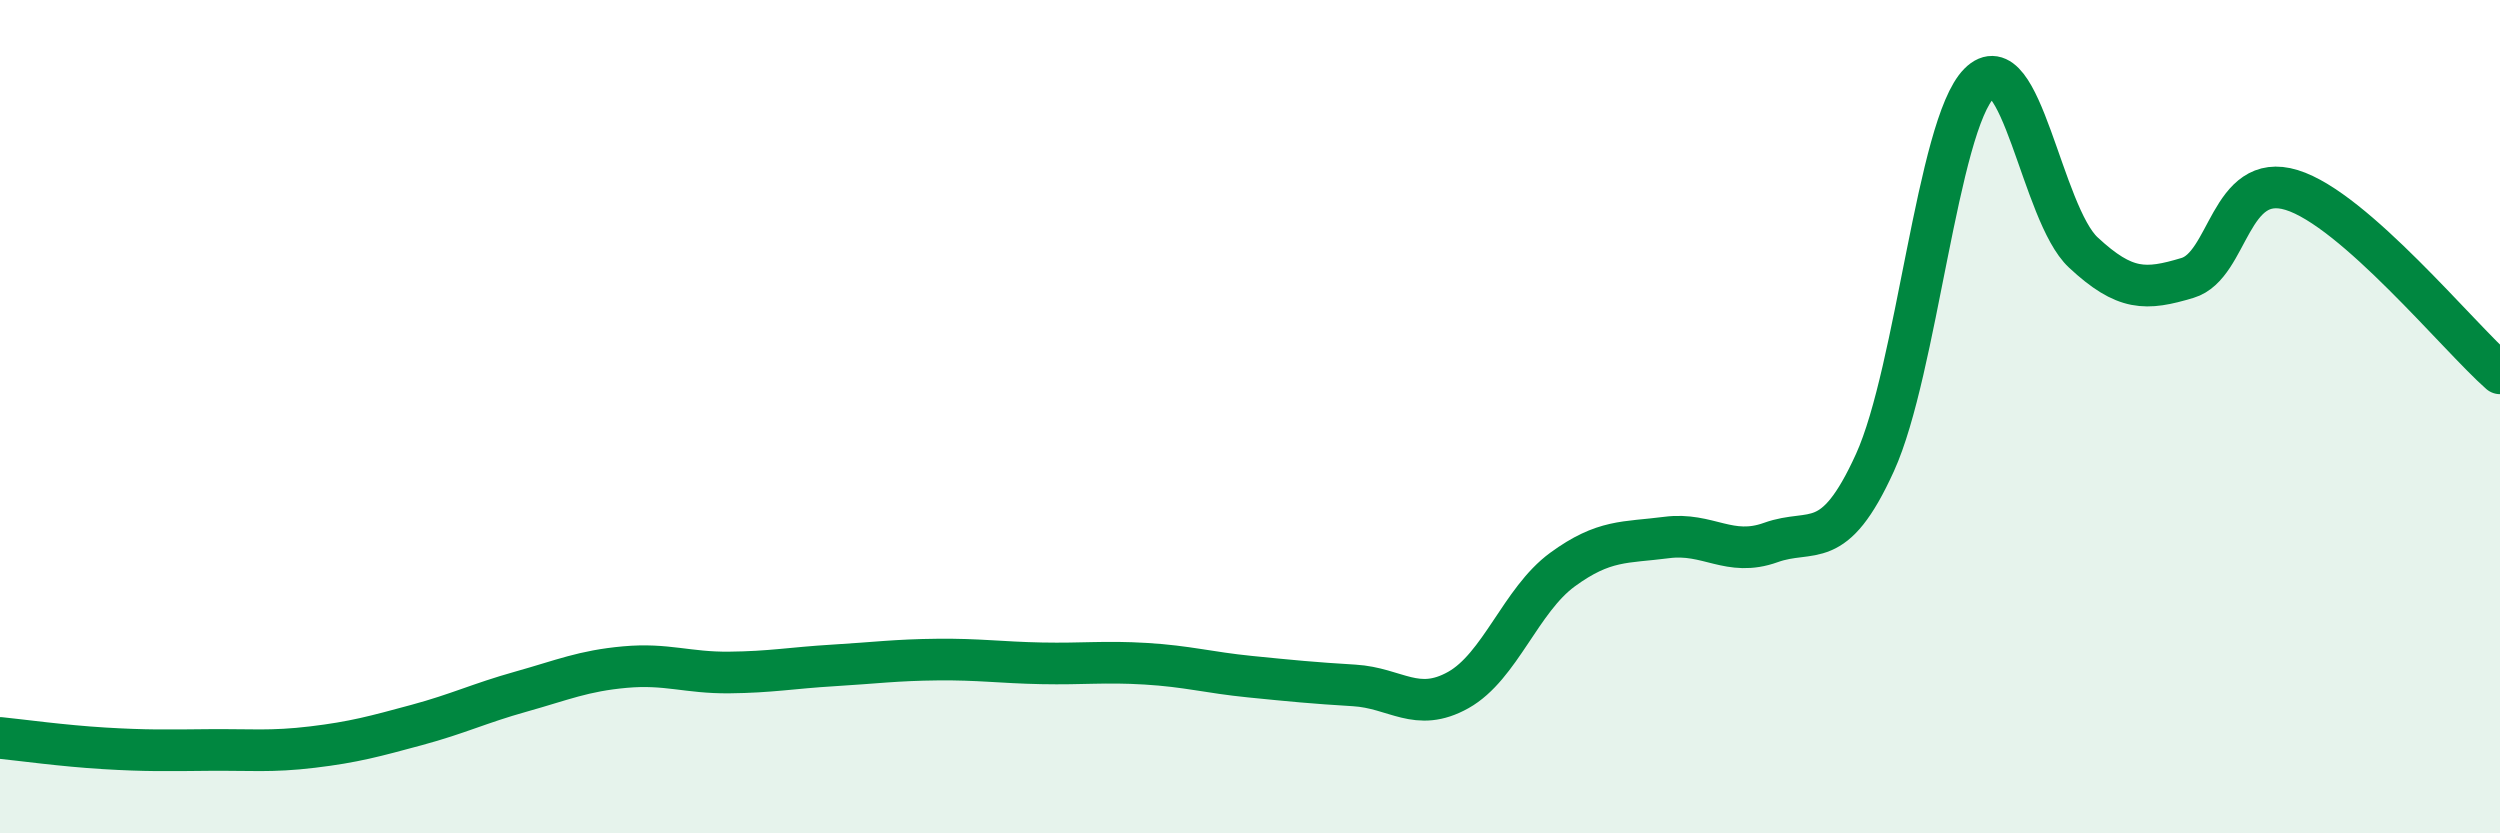
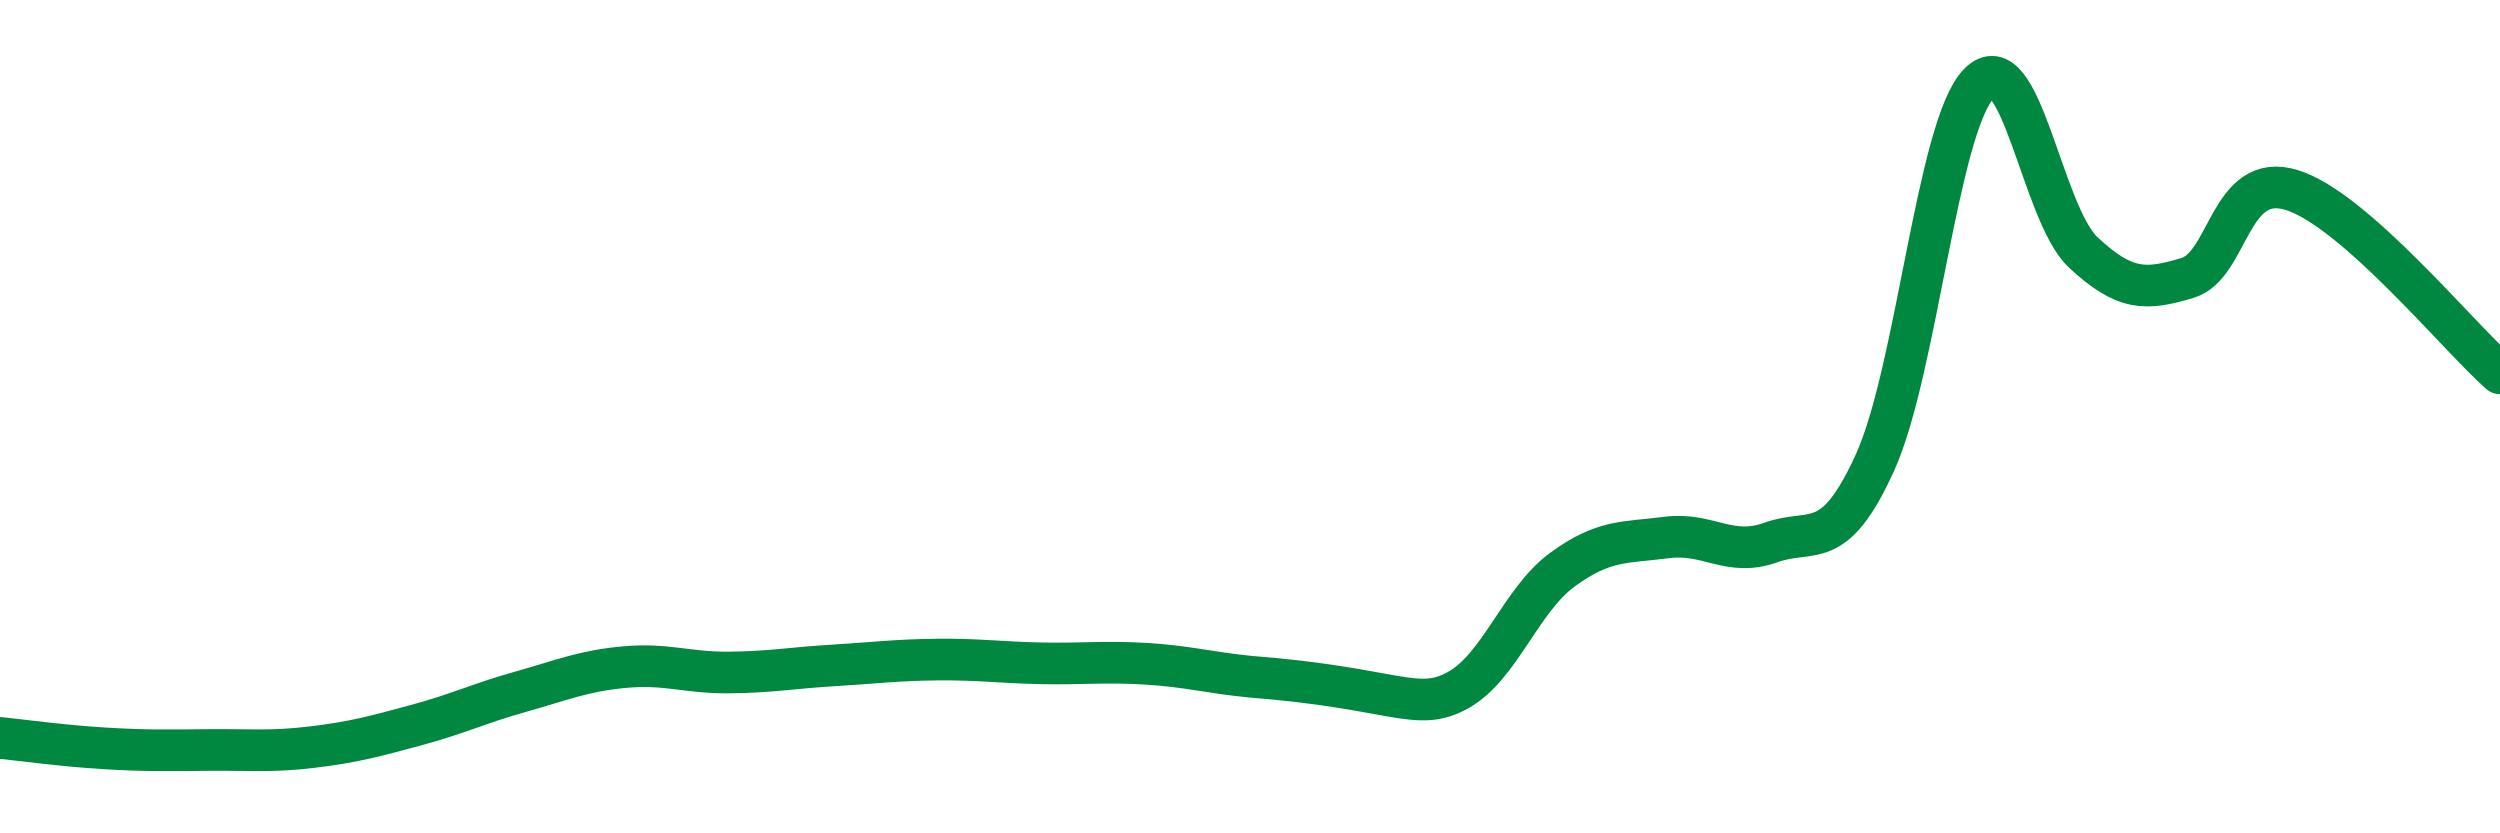
<svg xmlns="http://www.w3.org/2000/svg" width="60" height="20" viewBox="0 0 60 20">
-   <path d="M 0,17.71 C 0.5,17.76 1.5,17.9 2.5,17.96 C 3.5,18.02 4,18.01 5,18 C 6,17.99 6.5,18.05 7.5,17.93 C 8.5,17.81 9,17.67 10,17.4 C 11,17.13 11.5,16.88 12.5,16.6 C 13.5,16.32 14,16.1 15,16.01 C 16,15.92 16.5,16.15 17.5,16.14 C 18.5,16.13 19,16.03 20,15.97 C 21,15.91 21.5,15.84 22.5,15.83 C 23.5,15.82 24,15.9 25,15.92 C 26,15.94 26.5,15.87 27.5,15.93 C 28.5,15.99 29,16.14 30,16.24 C 31,16.34 31.5,16.39 32.5,16.45 C 33.5,16.51 34,17.12 35,16.56 C 36,16 36.5,14.4 37.5,13.67 C 38.5,12.94 39,13.03 40,12.9 C 41,12.77 41.5,13.38 42.5,13.02 C 43.5,12.66 44,13.3 45,11.1 C 46,8.9 46.5,3.01 47.5,2 C 48.5,0.99 49,5.13 50,6.06 C 51,6.99 51.5,6.97 52.5,6.67 C 53.5,6.37 53.5,4.1 55,4.56 C 56.5,5.02 59,8.08 60,8.96L60 20L0 20Z" fill="#008740" opacity="0.1" stroke-linecap="round" stroke-linejoin="round" />
-   <path d="M 0,17.71 C 0.5,17.76 1.5,17.9 2.5,17.96 C 3.5,18.02 4,18.01 5,18 C 6,17.99 6.5,18.05 7.5,17.93 C 8.5,17.81 9,17.67 10,17.4 C 11,17.13 11.5,16.88 12.5,16.6 C 13.5,16.32 14,16.1 15,16.01 C 16,15.92 16.5,16.15 17.5,16.14 C 18.5,16.13 19,16.03 20,15.97 C 21,15.91 21.5,15.84 22.5,15.83 C 23.5,15.82 24,15.9 25,15.92 C 26,15.94 26.5,15.87 27.5,15.93 C 28.5,15.99 29,16.14 30,16.24 C 31,16.34 31.5,16.39 32.5,16.45 C 33.5,16.51 34,17.12 35,16.56 C 36,16 36.5,14.4 37.5,13.67 C 38.5,12.94 39,13.03 40,12.9 C 41,12.77 41.5,13.38 42.5,13.02 C 43.5,12.66 44,13.3 45,11.1 C 46,8.9 46.5,3.01 47.5,2 C 48.5,0.99 49,5.13 50,6.06 C 51,6.99 51.5,6.97 52.5,6.67 C 53.5,6.37 53.5,4.1 55,4.56 C 56.5,5.02 59,8.08 60,8.96" stroke="#008740" stroke-width="1" fill="none" stroke-linecap="round" stroke-linejoin="round" />
+   <path d="M 0,17.71 C 0.5,17.76 1.5,17.9 2.5,17.96 C 3.5,18.02 4,18.01 5,18 C 6,17.99 6.5,18.05 7.5,17.93 C 8.5,17.81 9,17.67 10,17.4 C 11,17.13 11.5,16.88 12.5,16.6 C 13.5,16.32 14,16.1 15,16.01 C 16,15.92 16.5,16.15 17.5,16.14 C 18.5,16.13 19,16.03 20,15.97 C 21,15.91 21.5,15.84 22.5,15.83 C 23.5,15.82 24,15.9 25,15.92 C 26,15.94 26.5,15.87 27.5,15.93 C 28.5,15.99 29,16.14 30,16.24 C 33.5,16.51 34,17.12 35,16.56 C 36,16 36.5,14.4 37.5,13.67 C 38.5,12.94 39,13.03 40,12.9 C 41,12.77 41.5,13.38 42.5,13.02 C 43.5,12.66 44,13.3 45,11.1 C 46,8.9 46.5,3.01 47.5,2 C 48.5,0.99 49,5.13 50,6.06 C 51,6.99 51.5,6.97 52.5,6.67 C 53.5,6.37 53.5,4.1 55,4.56 C 56.5,5.02 59,8.08 60,8.96" stroke="#008740" stroke-width="1" fill="none" stroke-linecap="round" stroke-linejoin="round" />
</svg>